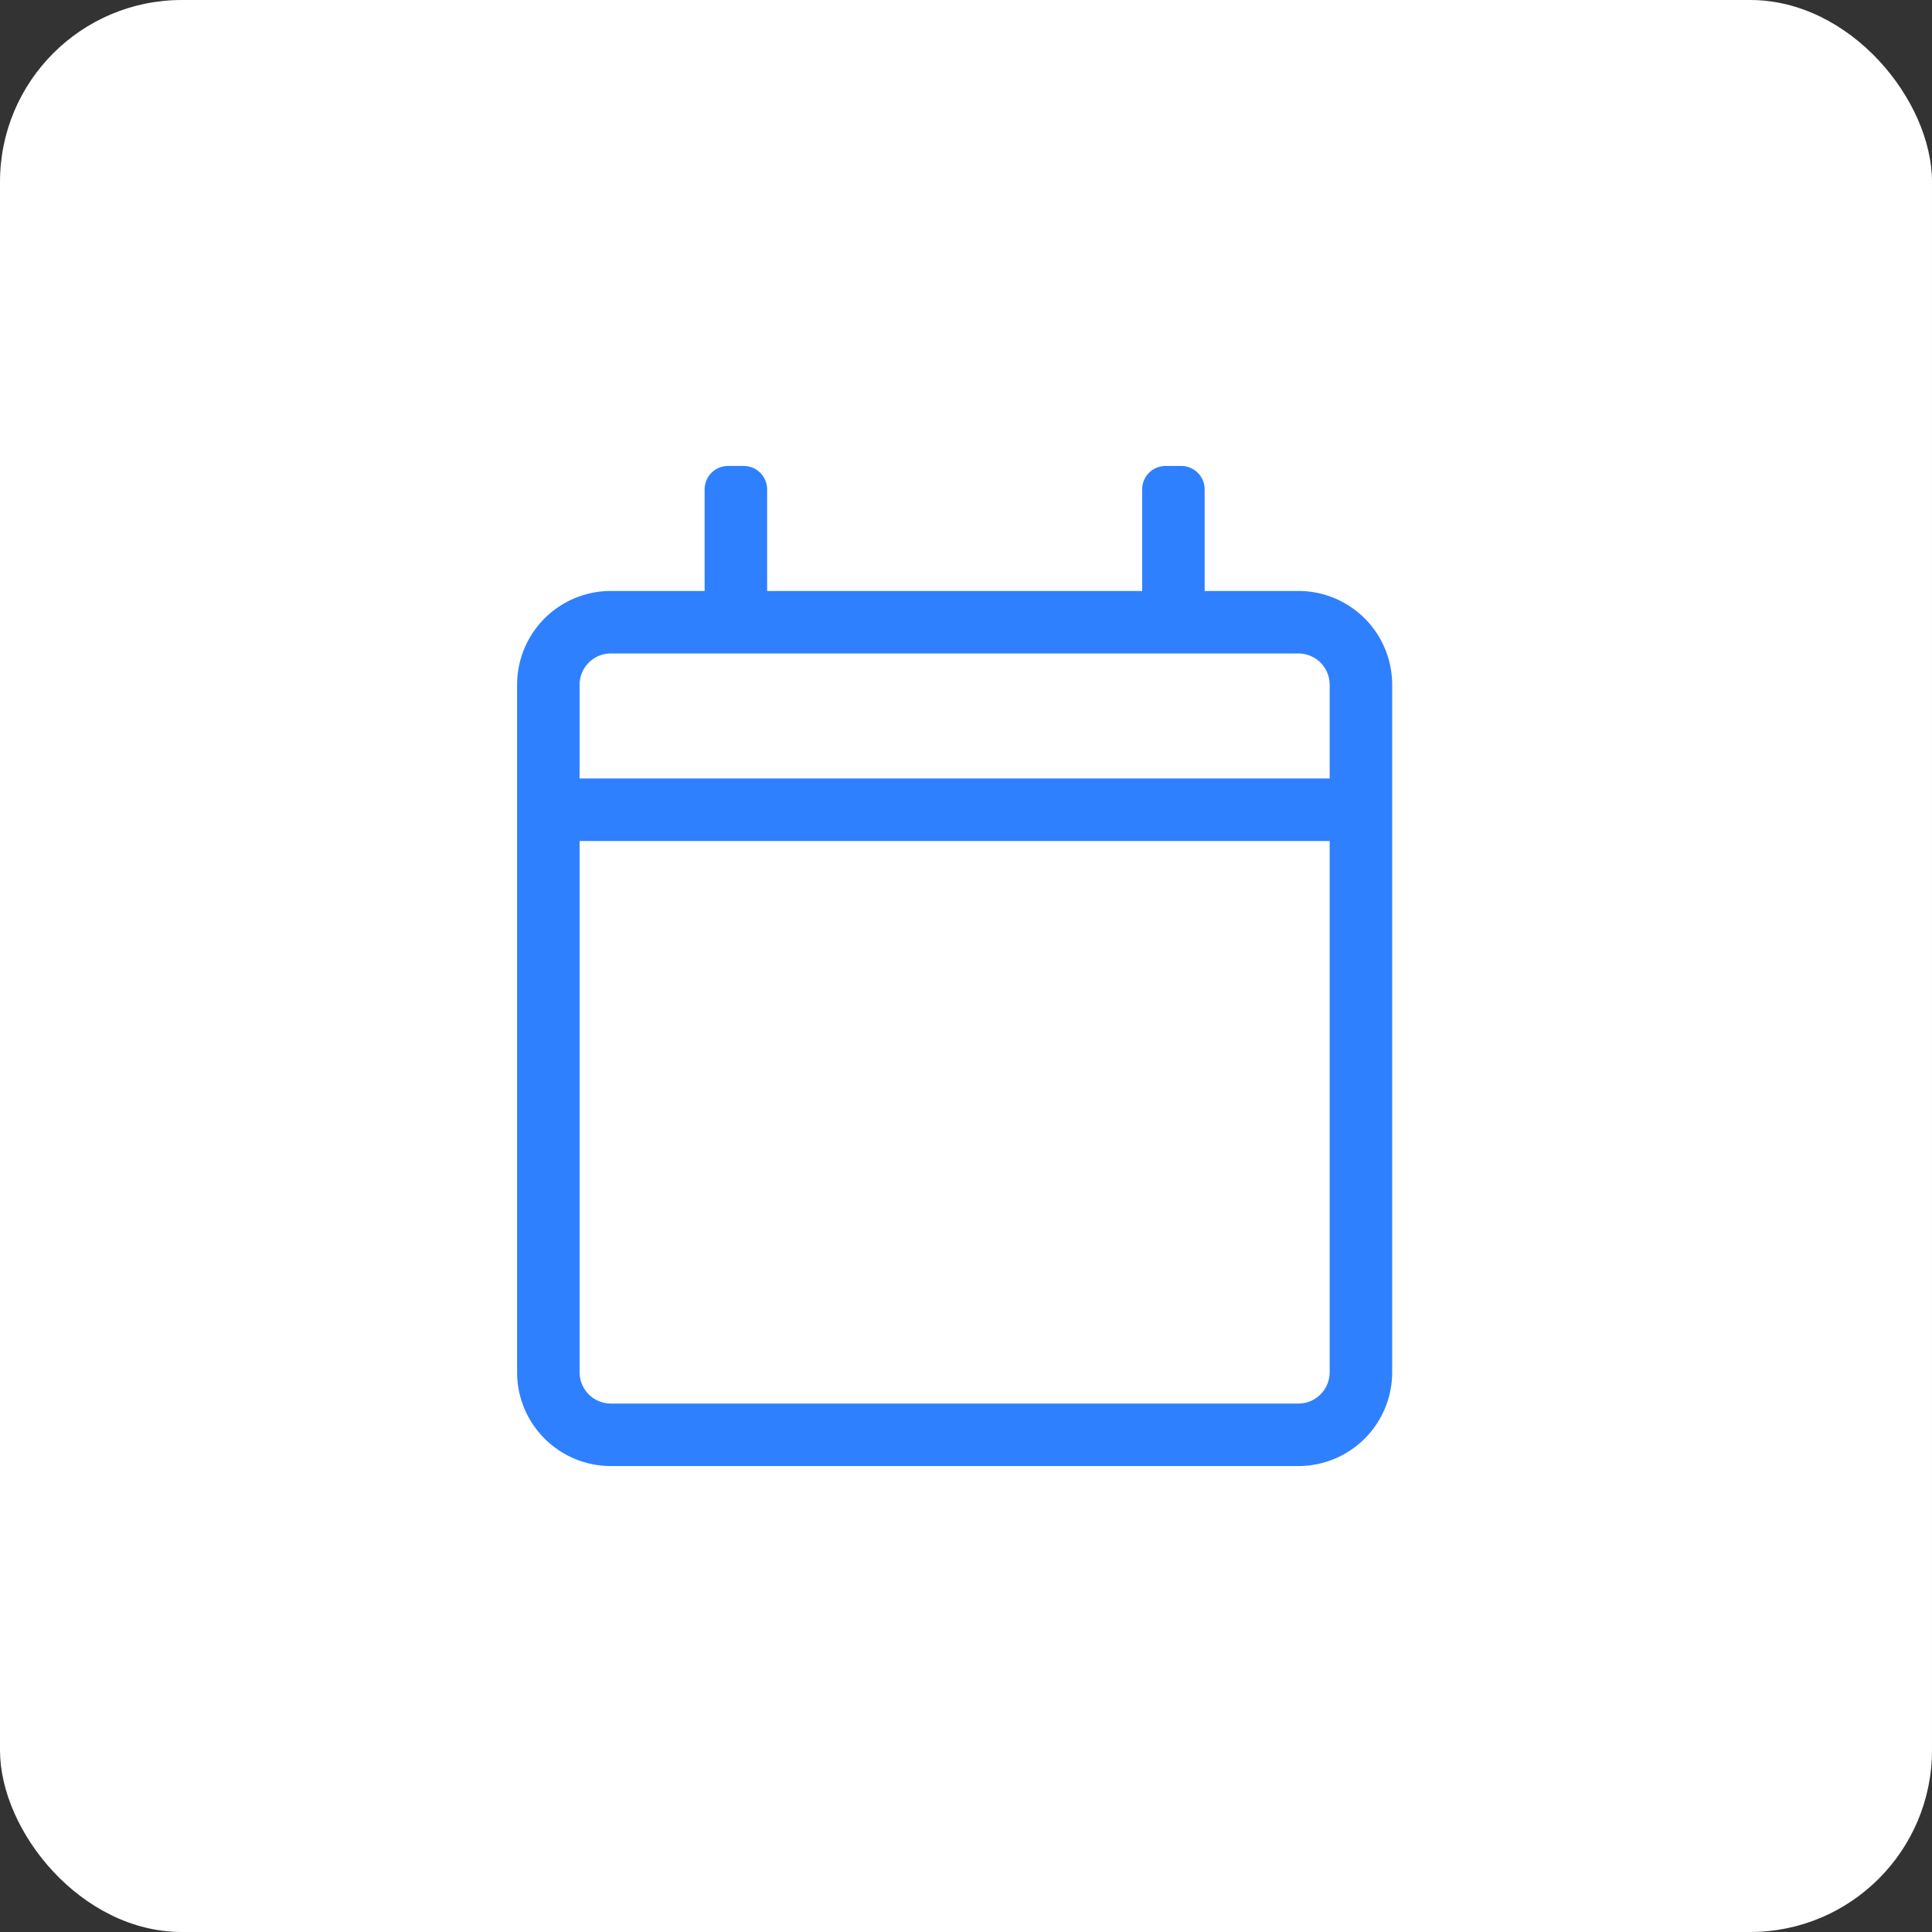
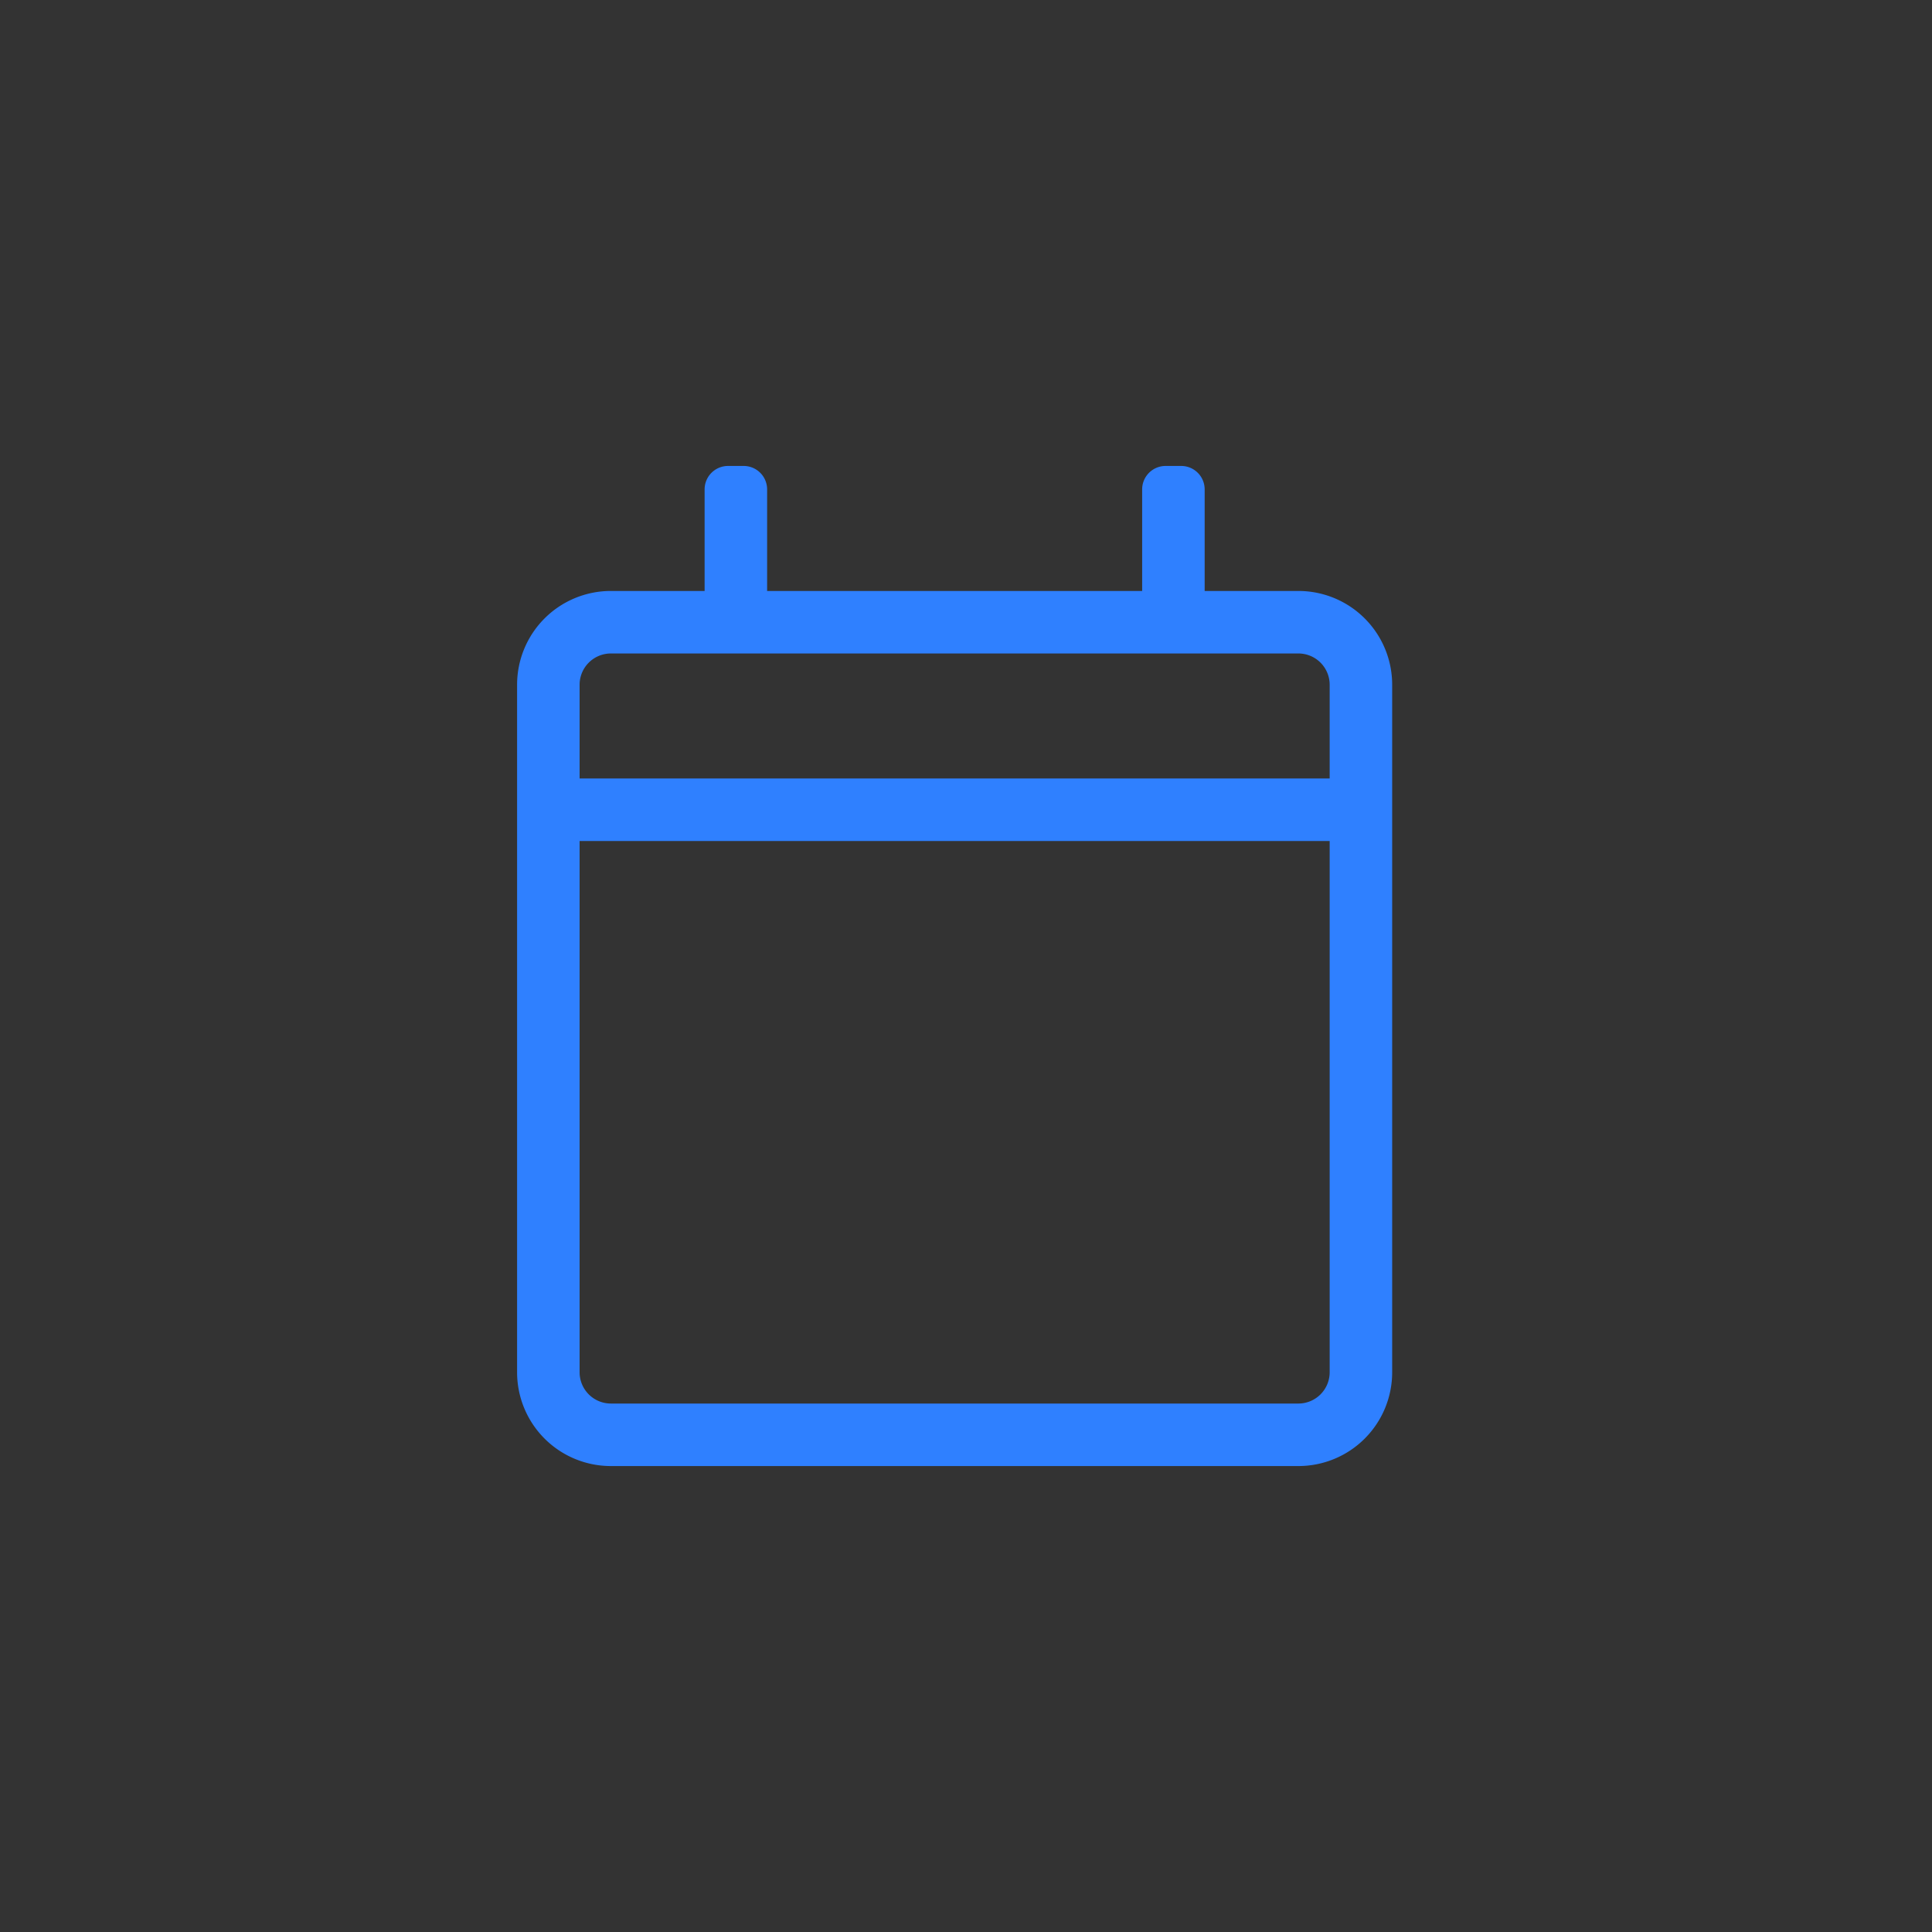
<svg xmlns="http://www.w3.org/2000/svg" width="85" height="85" viewBox="0 0 85 85">
  <rect x="0" y="0" width="85" height="85" fill="#333333" stroke="none" />
  <g id="grabbly-scheduling" transform="translate(-813 -1301)">
-     <rect id="Rectangle_224" data-name="Rectangle 224" width="85" height="85" rx="8" transform="translate(813 1301)" fill="#fff" />
    <path id="Path_341" data-name="Path 341" d="M15.125-33H11v-4.469A1.031,1.031,0,0,0,9.969-38.5H9.281A1.031,1.031,0,0,0,8.25-37.469V-33H-8.25v-4.469A1.031,1.031,0,0,0-9.281-38.5h-.687A1.031,1.031,0,0,0-11-37.469V-33h-4.125a4.125,4.125,0,0,0-4.125,4.125V1.375A4.125,4.125,0,0,0-15.125,5.5h30.25A4.125,4.125,0,0,0,19.25,1.375v-30.25A4.125,4.125,0,0,0,15.125-33Zm-30.25,2.75h30.25A1.377,1.377,0,0,1,16.5-28.875v4.125h-33v-4.125A1.377,1.377,0,0,1-15.125-30.25Zm30.25,33h-30.25A1.377,1.377,0,0,1-16.5,1.375V-22h33V1.375A1.377,1.377,0,0,1,15.125,2.75Z" transform="translate(855 1360)" fill="#2f80ff" />
  </g>
</svg>